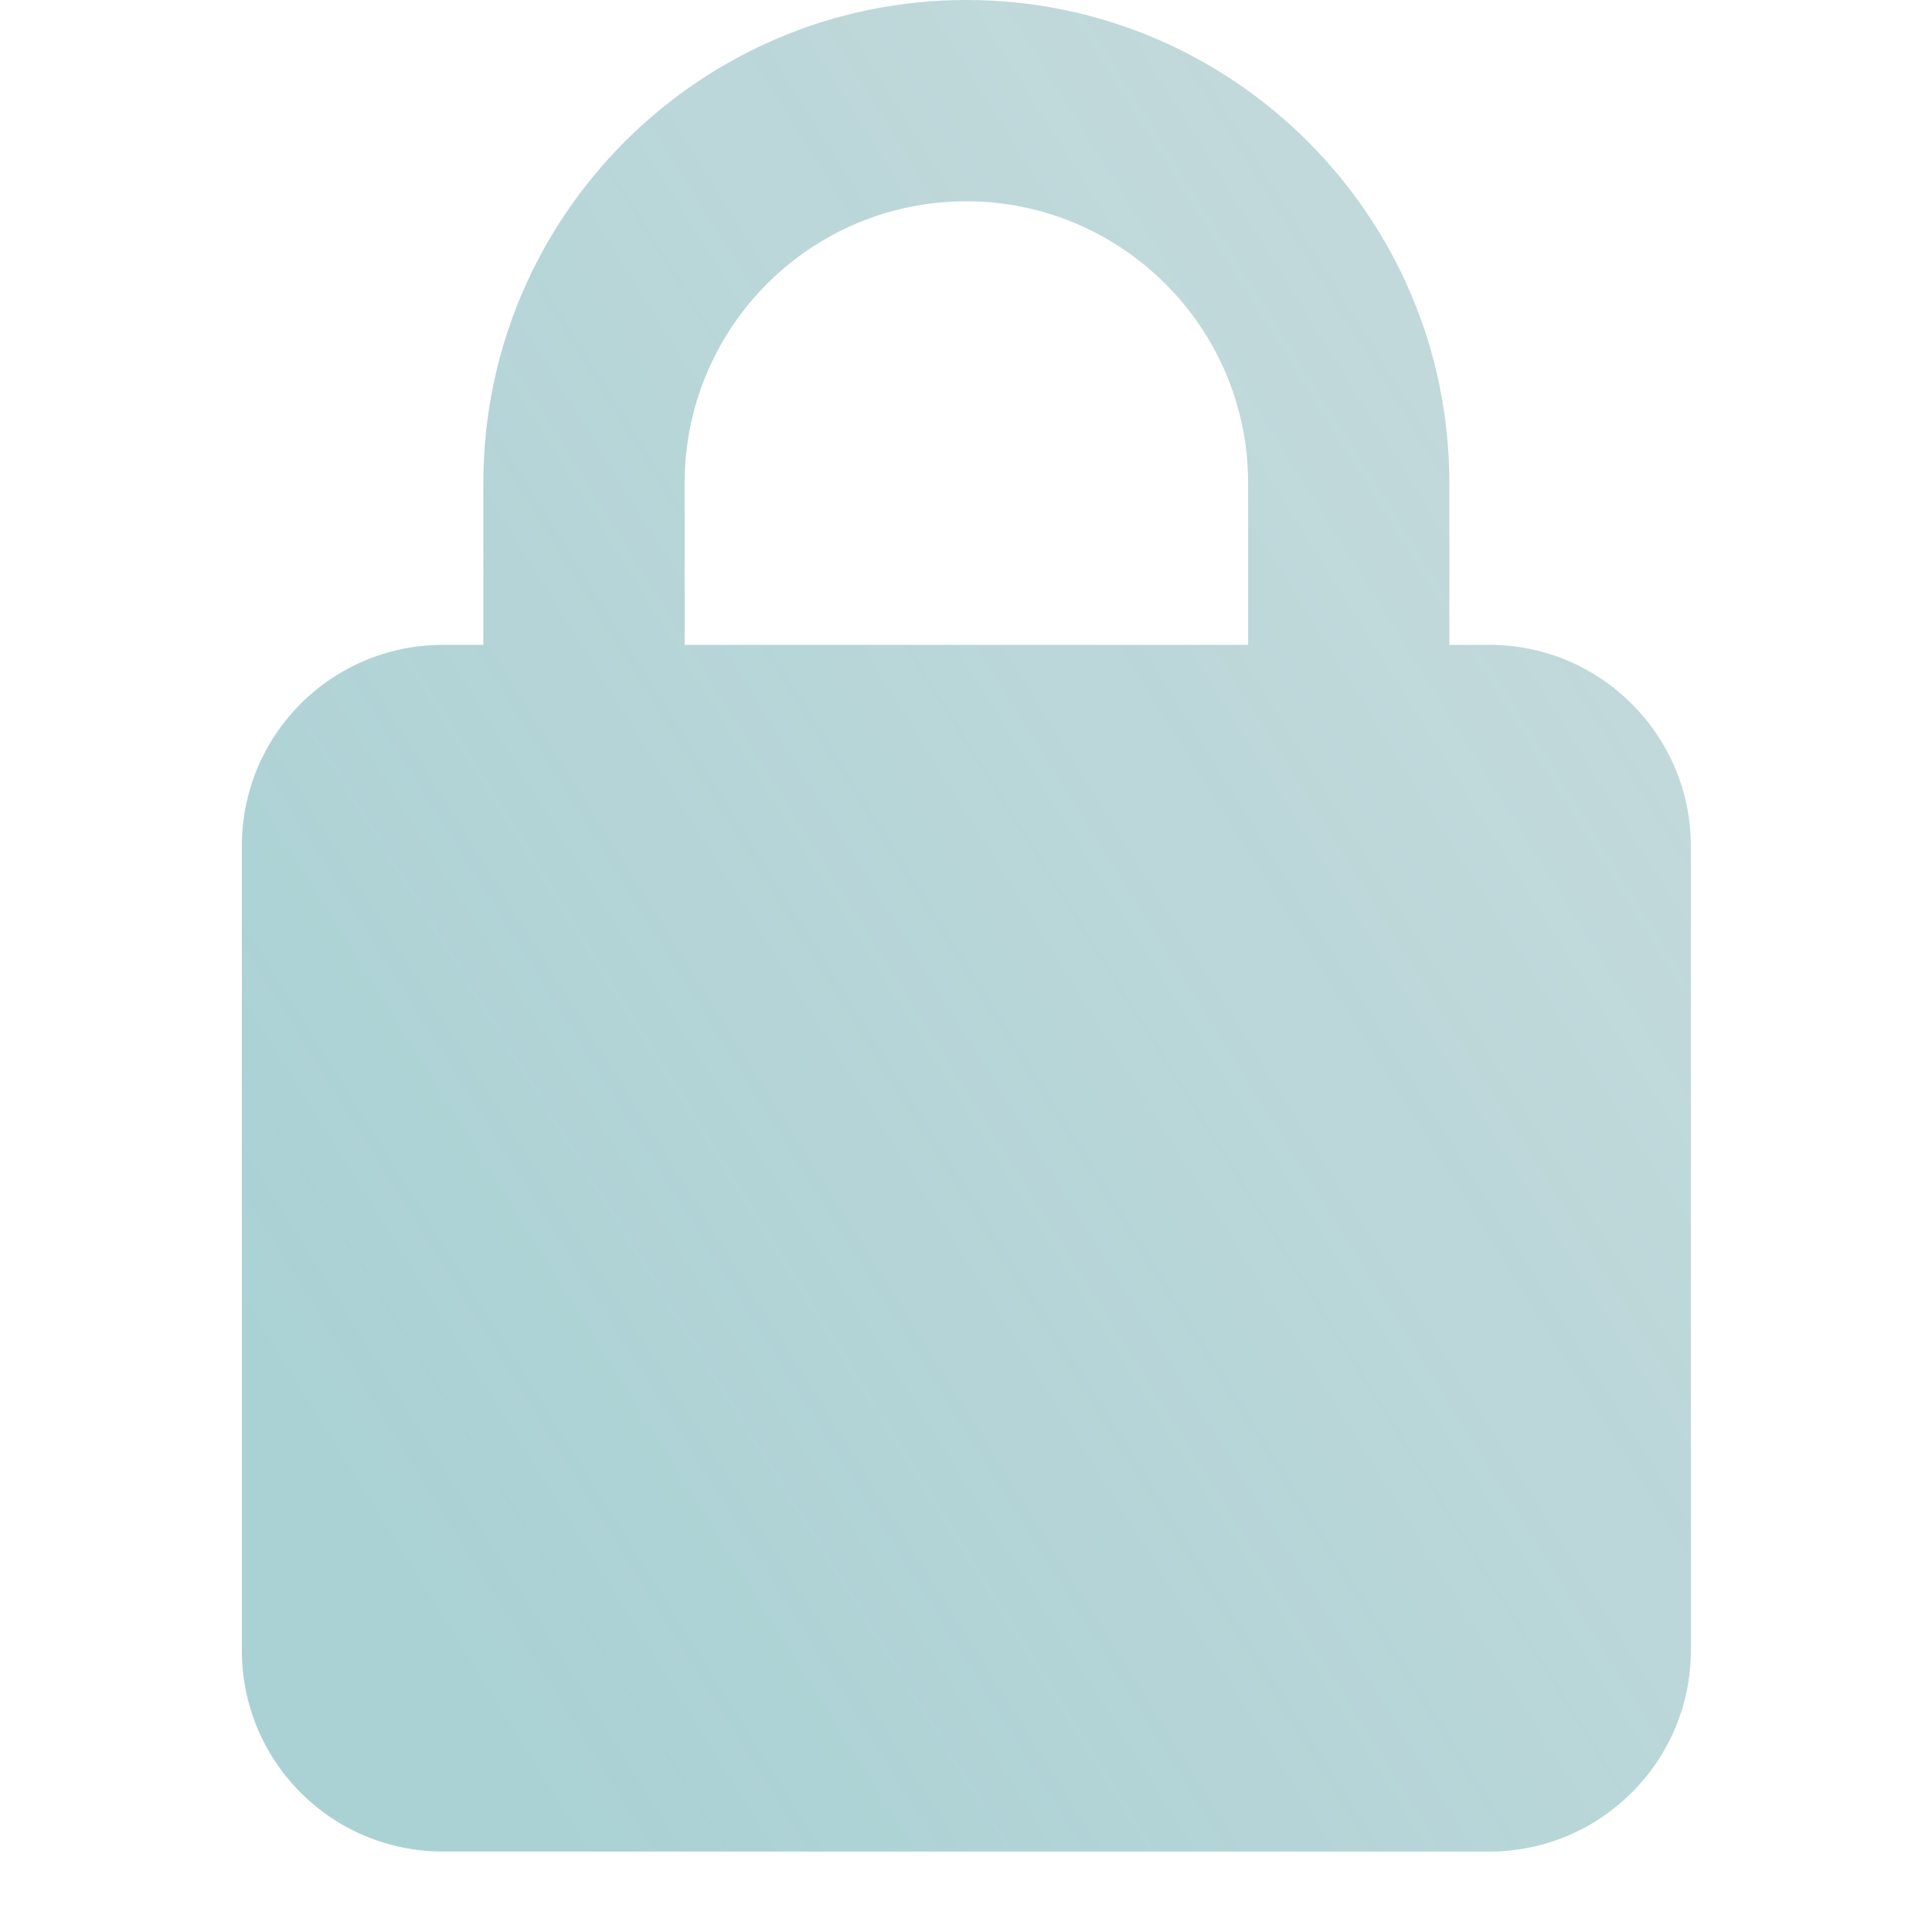
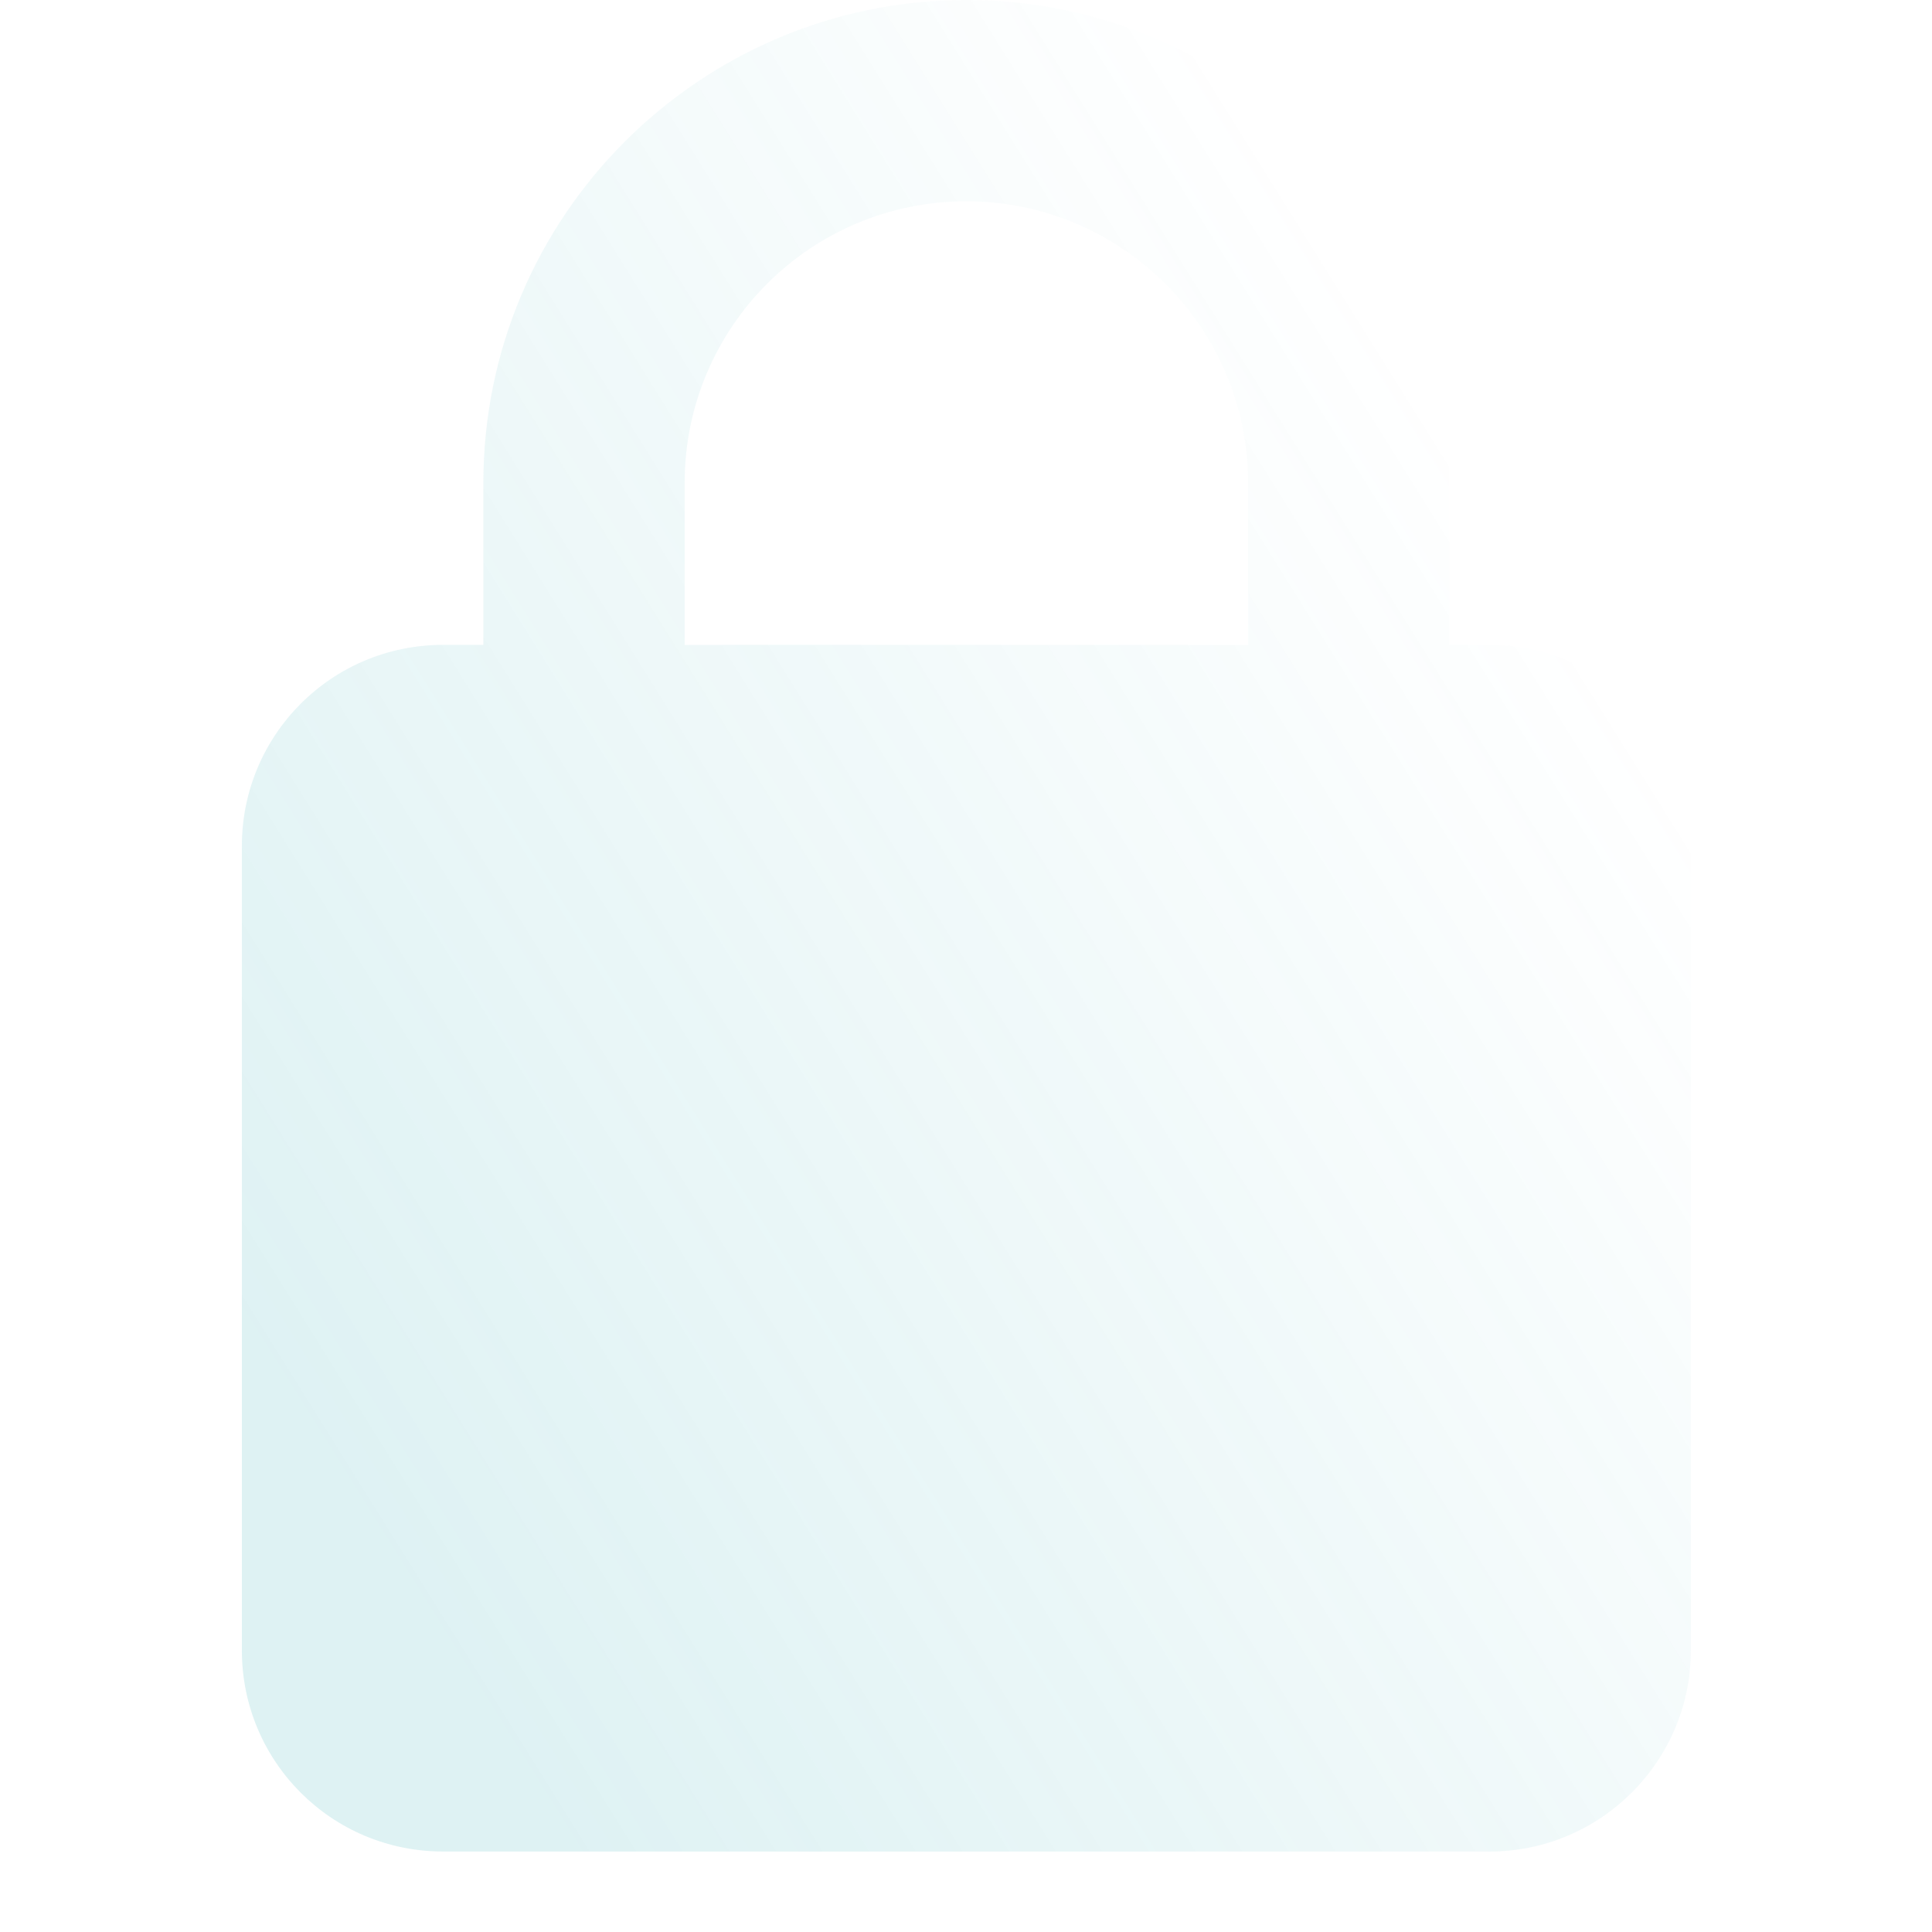
<svg xmlns="http://www.w3.org/2000/svg" width="32" height="32" viewBox="0 0 32 32" fill="none">
-   <path fill-rule="evenodd" clip-rule="evenodd" d="M8.006 10.681V8C8.006 3.585 11.59 0 16.006 0C20.423 0 24.006 3.585 24.006 8V10.681H24.673C26.506 10.681 28.006 12.174 28.006 14.014V27.334C28.006 29.175 26.506 30.667 24.673 30.667H7.34C5.49 30.667 4.006 29.175 4.006 27.334V14.014C4.006 12.174 5.49 10.681 7.34 10.681H8.006ZM20.673 10.681V8C20.673 5.424 18.573 3.334 16.006 3.334C13.423 3.334 11.34 5.424 11.34 8V10.681H20.673Z" fill="#0F6973" fill-opacity="0.25" />
  <path fill-rule="evenodd" clip-rule="evenodd" d="M8.006 10.681V8C8.006 3.585 11.59 0 16.006 0C20.423 0 24.006 3.585 24.006 8V10.681H24.673C26.506 10.681 28.006 12.174 28.006 14.014V27.334C28.006 29.175 26.506 30.667 24.673 30.667H7.34C5.49 30.667 4.006 29.175 4.006 27.334V14.014C4.006 12.174 5.49 10.681 7.34 10.681H8.006ZM20.673 10.681V8C20.673 5.424 18.573 3.334 16.006 3.334C13.423 3.334 11.34 5.424 11.34 8V10.681H20.673Z" fill="url(#paint0_linear_26235_9960)" fill-opacity="0.15" />
  <defs>
    <linearGradient id="paint0_linear_26235_9960" x1="7.641" y1="28.194" x2="28.882" y2="14.921" gradientUnits="userSpaceOnUse">
      <stop stop-color="#23A6B0" />
      <stop offset="1" stop-color="#23A6B0" stop-opacity="0" />
    </linearGradient>
  </defs>
</svg>